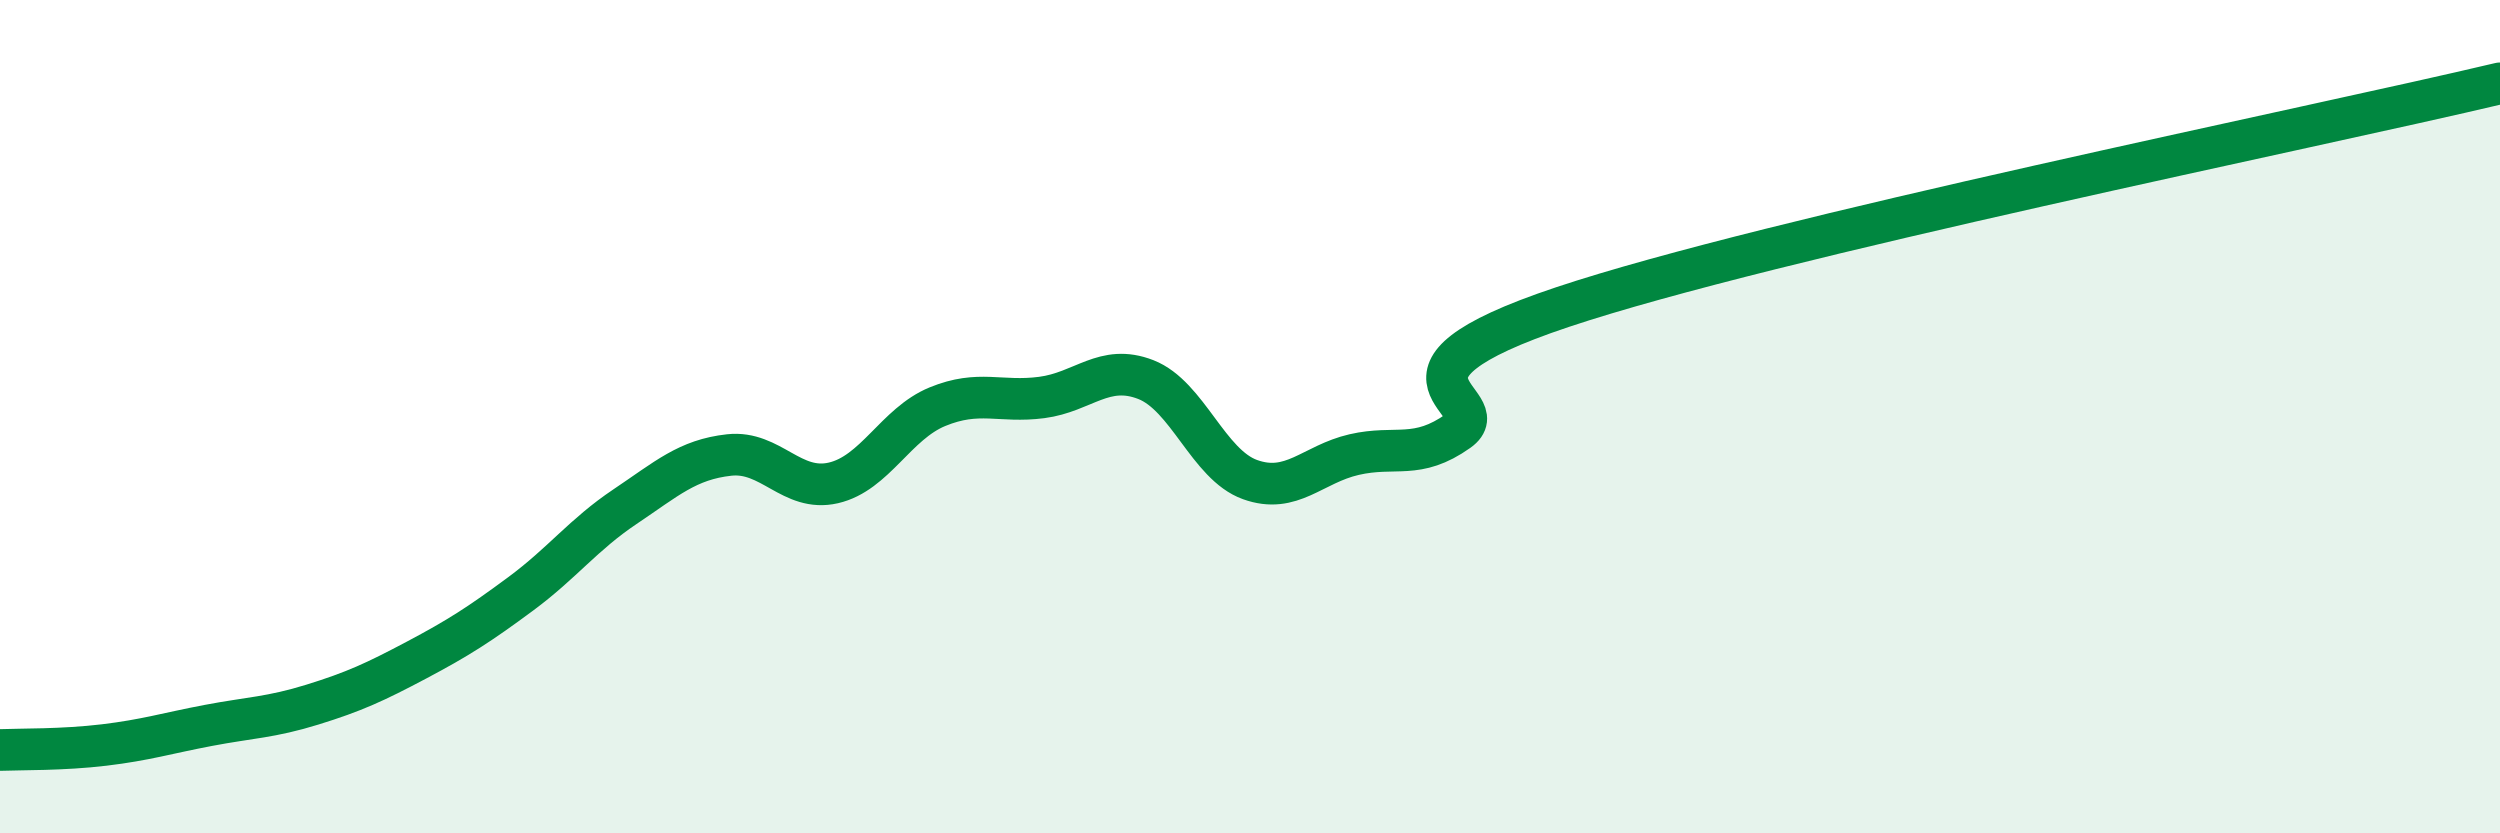
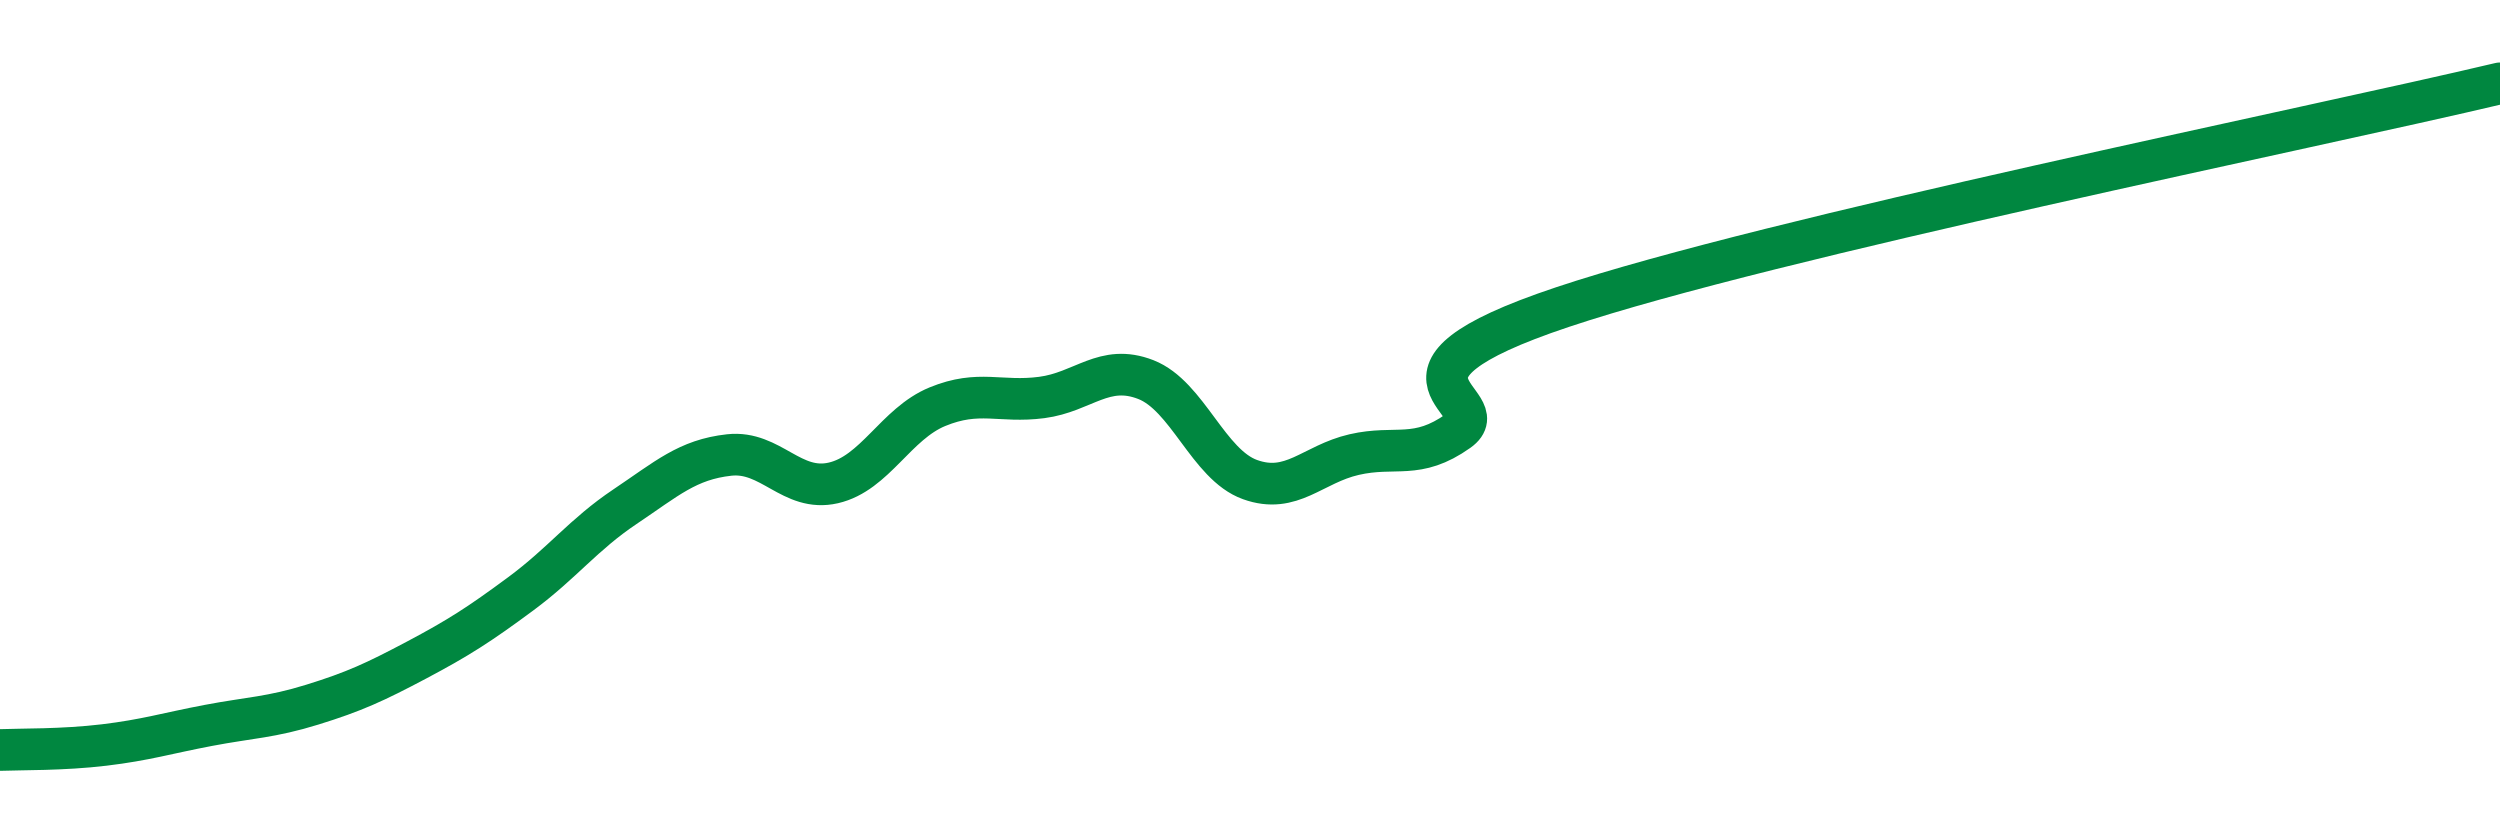
<svg xmlns="http://www.w3.org/2000/svg" width="60" height="20" viewBox="0 0 60 20">
-   <path d="M 0,18 C 0.5,17.98 1.5,18 2.5,17.88 C 3.5,17.76 4,17.6 5,17.41 C 6,17.22 6.5,17.22 7.5,16.91 C 8.5,16.6 9,16.37 10,15.84 C 11,15.31 11.5,14.99 12.5,14.25 C 13.5,13.51 14,12.83 15,12.16 C 16,11.49 16.5,11.03 17.5,10.92 C 18.5,10.81 19,11.82 20,11.59 C 21,11.36 21.5,10.17 22.5,9.76 C 23.5,9.35 24,9.67 25,9.54 C 26,9.41 26.5,8.72 27.5,9.11 C 28.5,9.5 29,11.15 30,11.51 C 31,11.87 31.5,11.14 32.5,10.91 C 33.5,10.68 34,11.05 35,10.34 C 36,9.63 32.5,9.04 37.5,7.37 C 42.5,5.7 55.5,3.07 60,2L60 20L0 20Z" fill="#008740" opacity="0.1" stroke-linecap="round" stroke-linejoin="round" />
  <path d="M 0,18 C 0.5,17.98 1.5,18 2.5,17.88 C 3.5,17.76 4,17.6 5,17.41 C 6,17.22 6.5,17.22 7.5,16.91 C 8.5,16.6 9,16.37 10,15.84 C 11,15.31 11.5,14.99 12.5,14.25 C 13.5,13.51 14,12.83 15,12.16 C 16,11.49 16.5,11.03 17.5,10.92 C 18.5,10.81 19,11.82 20,11.59 C 21,11.36 21.5,10.17 22.5,9.76 C 23.5,9.35 24,9.67 25,9.54 C 26,9.41 26.5,8.72 27.5,9.11 C 28.5,9.5 29,11.15 30,11.51 C 31,11.87 31.5,11.14 32.5,10.91 C 33.5,10.68 34,11.05 35,10.34 C 36,9.63 32.5,9.04 37.5,7.37 C 42.5,5.7 55.5,3.07 60,2" stroke="#008740" stroke-width="1" fill="none" stroke-linecap="round" stroke-linejoin="round" />
</svg>